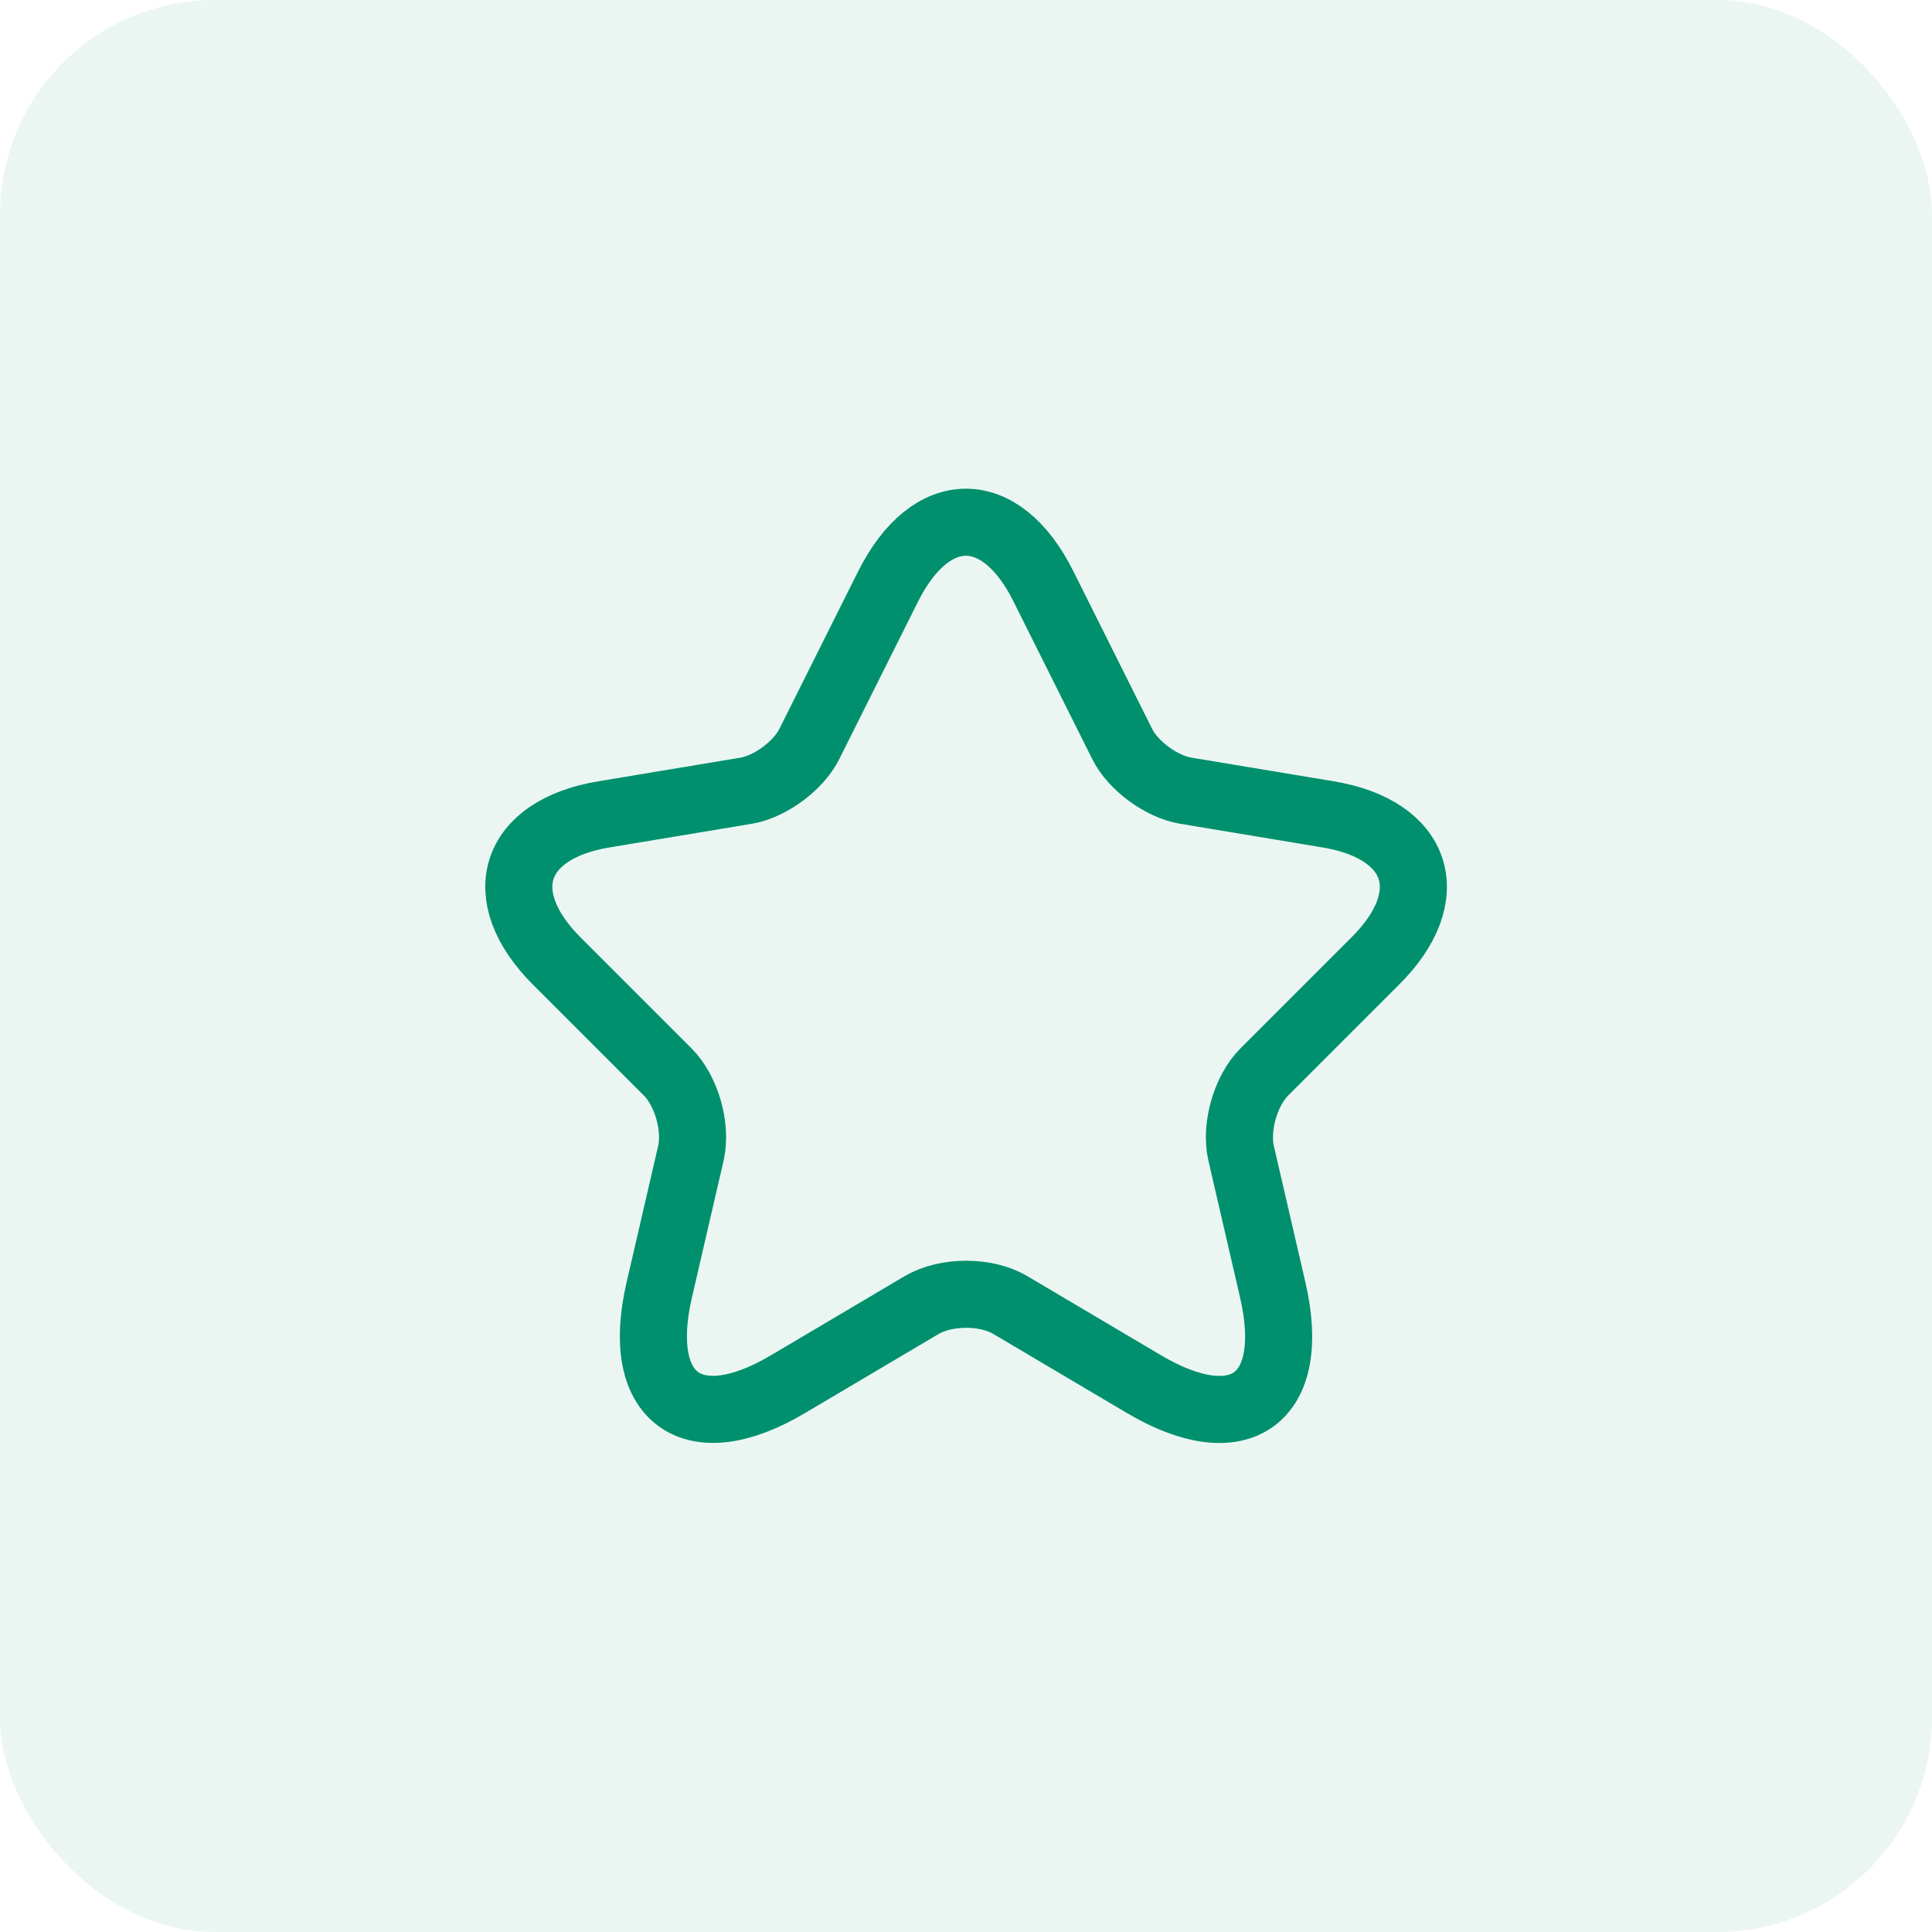
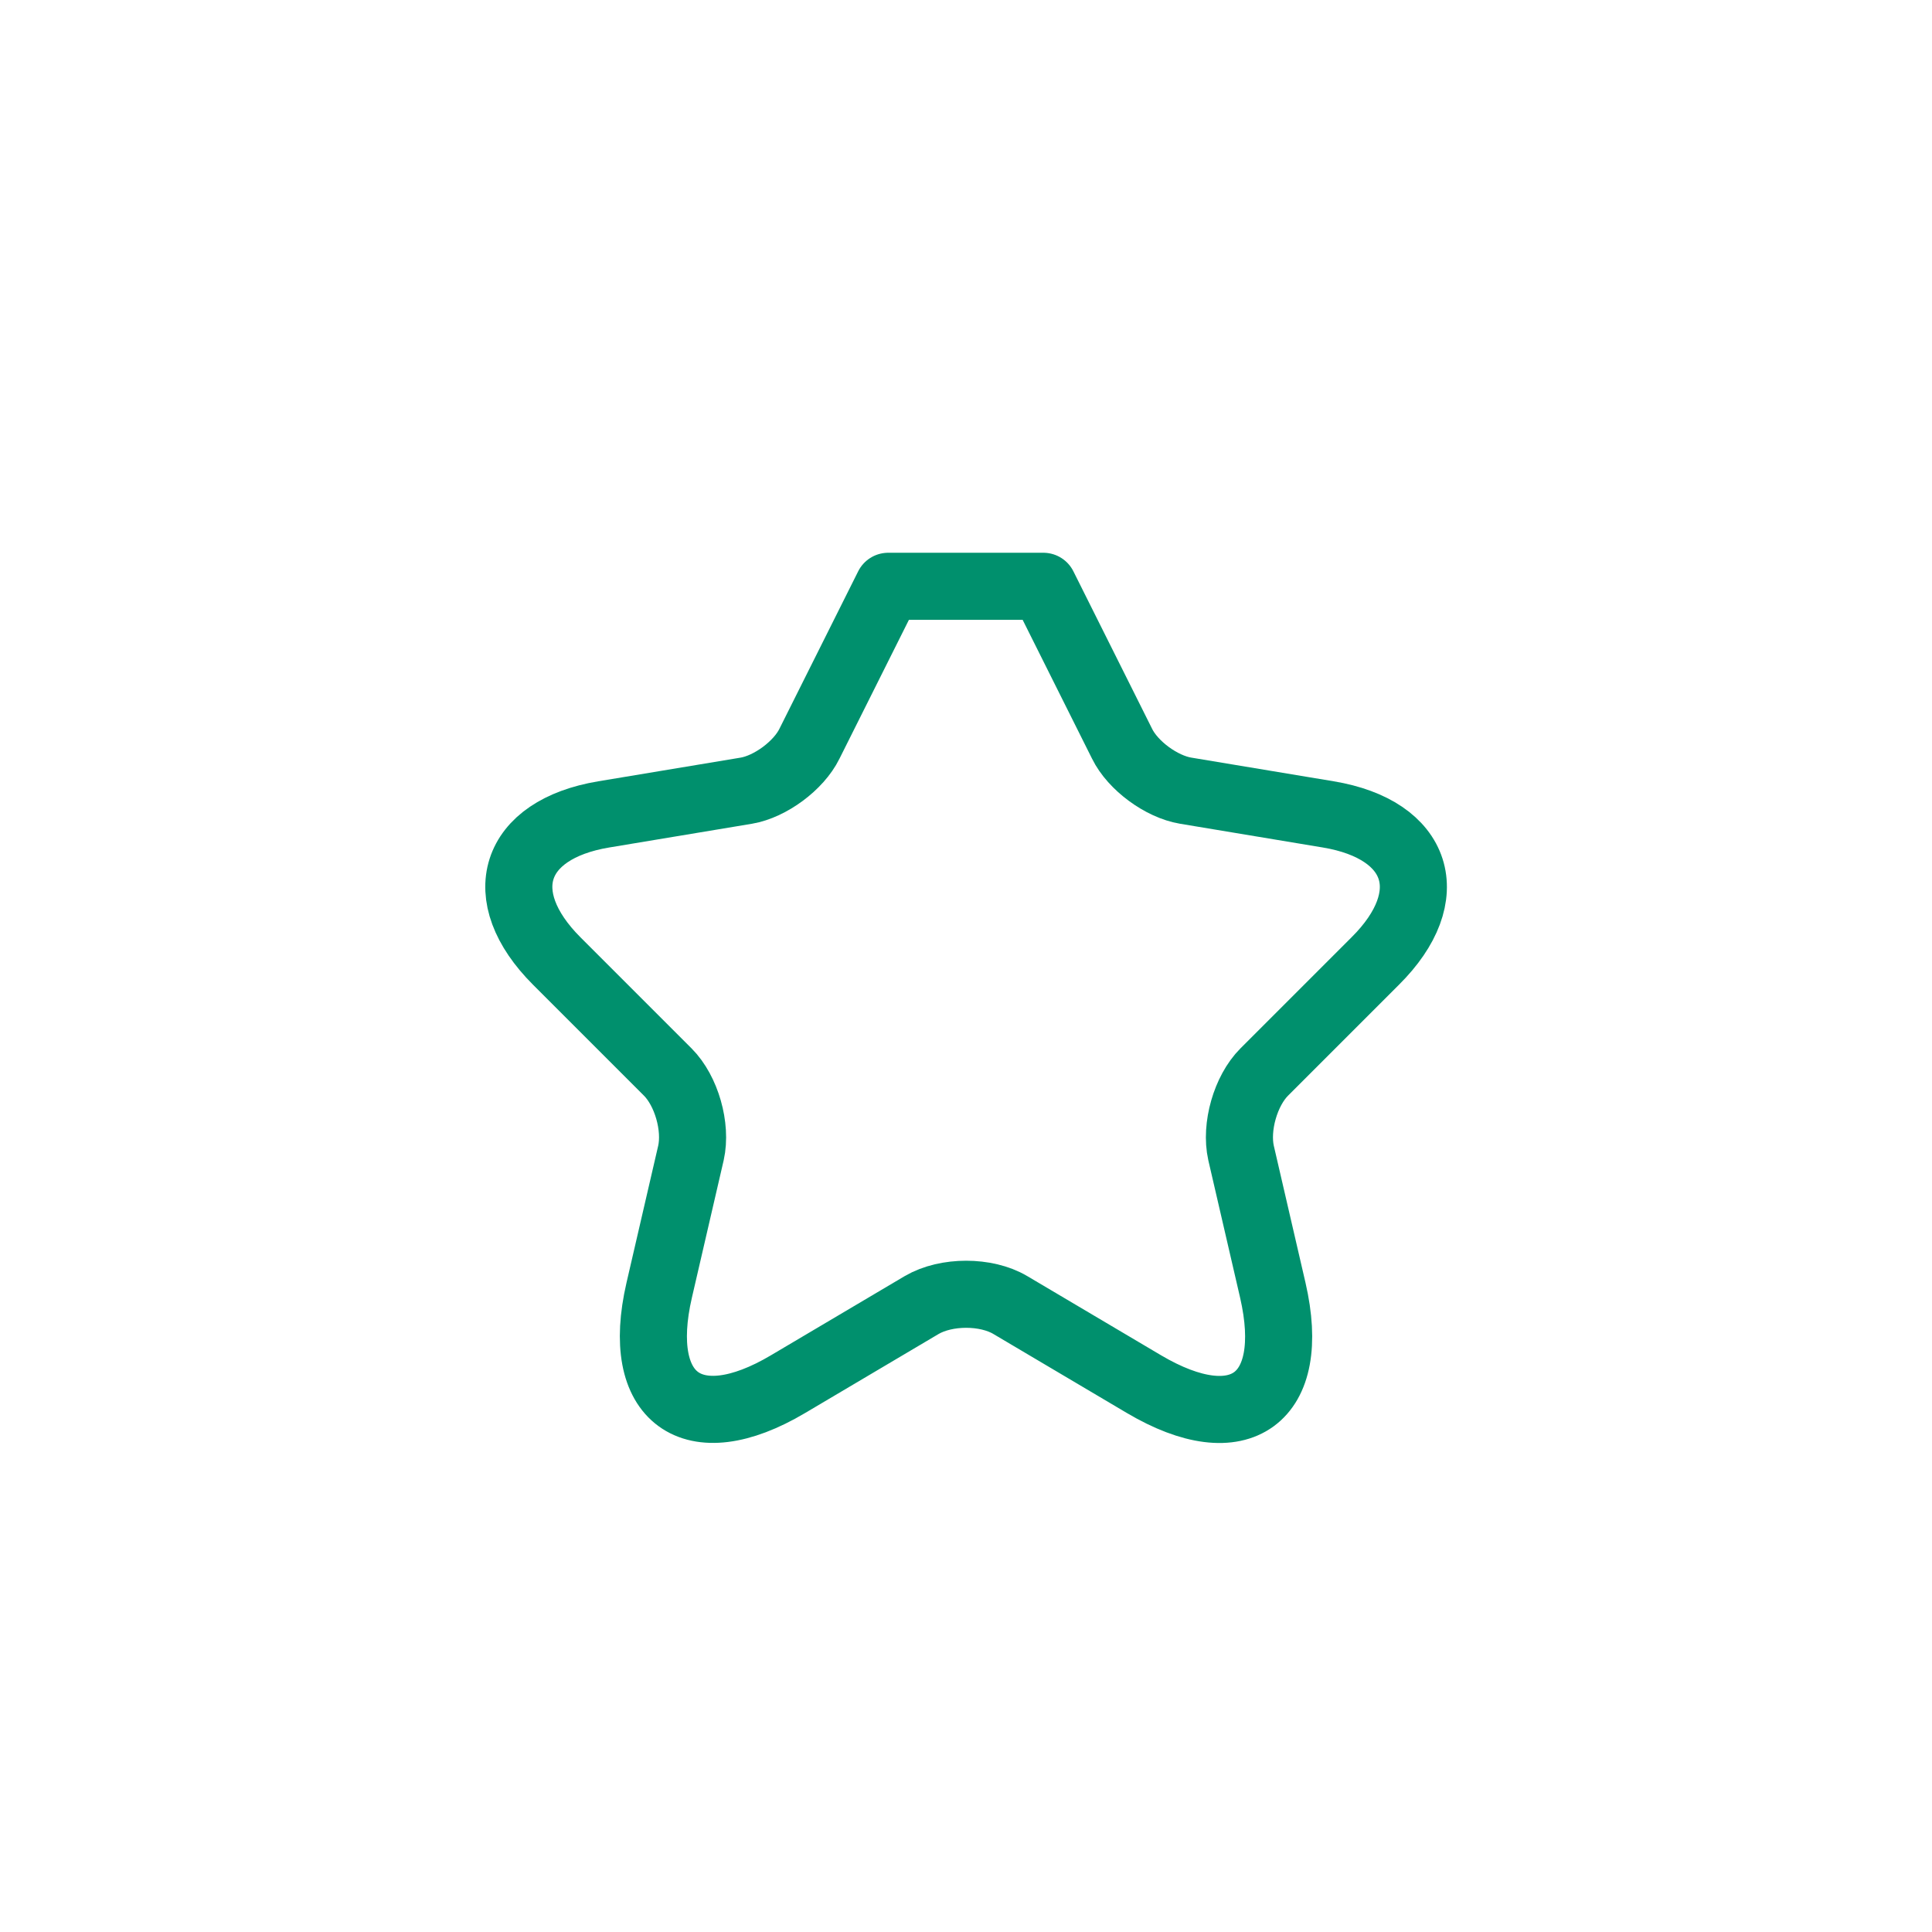
<svg xmlns="http://www.w3.org/2000/svg" width="36" height="36" viewBox="0 0 36 36" fill="none">
-   <rect width="36" height="36" rx="4" fill="#00906D" fill-opacity="0.08" />
-   <path d="M19.442 10.925L20.908 13.858C21.108 14.267 21.642 14.658 22.092 14.733L24.75 15.175C26.45 15.458 26.85 16.692 25.625 17.908L23.558 19.975C23.208 20.325 23.017 21 23.125 21.483L23.717 24.042C24.183 26.067 23.108 26.85 21.317 25.792L18.825 24.317C18.375 24.05 17.633 24.05 17.175 24.317L14.683 25.792C12.9 26.85 11.817 26.058 12.283 24.042L12.875 21.483C12.983 21 12.792 20.325 12.442 19.975L10.375 17.908C9.158 16.692 9.55 15.458 11.25 15.175L13.908 14.733C14.35 14.658 14.883 14.267 15.083 13.858L16.55 10.925C17.35 9.333 18.65 9.333 19.442 10.925Z" stroke="#00906D" stroke-width="1.25" stroke-linecap="round" stroke-linejoin="round" />
+   <path d="M19.442 10.925L20.908 13.858C21.108 14.267 21.642 14.658 22.092 14.733L24.75 15.175C26.45 15.458 26.85 16.692 25.625 17.908L23.558 19.975C23.208 20.325 23.017 21 23.125 21.483L23.717 24.042C24.183 26.067 23.108 26.85 21.317 25.792L18.825 24.317C18.375 24.05 17.633 24.05 17.175 24.317L14.683 25.792C12.9 26.85 11.817 26.058 12.283 24.042L12.875 21.483C12.983 21 12.792 20.325 12.442 19.975L10.375 17.908C9.158 16.692 9.55 15.458 11.25 15.175L13.908 14.733C14.35 14.658 14.883 14.267 15.083 13.858L16.55 10.925Z" stroke="#00906D" stroke-width="1.25" stroke-linecap="round" stroke-linejoin="round" />
</svg>